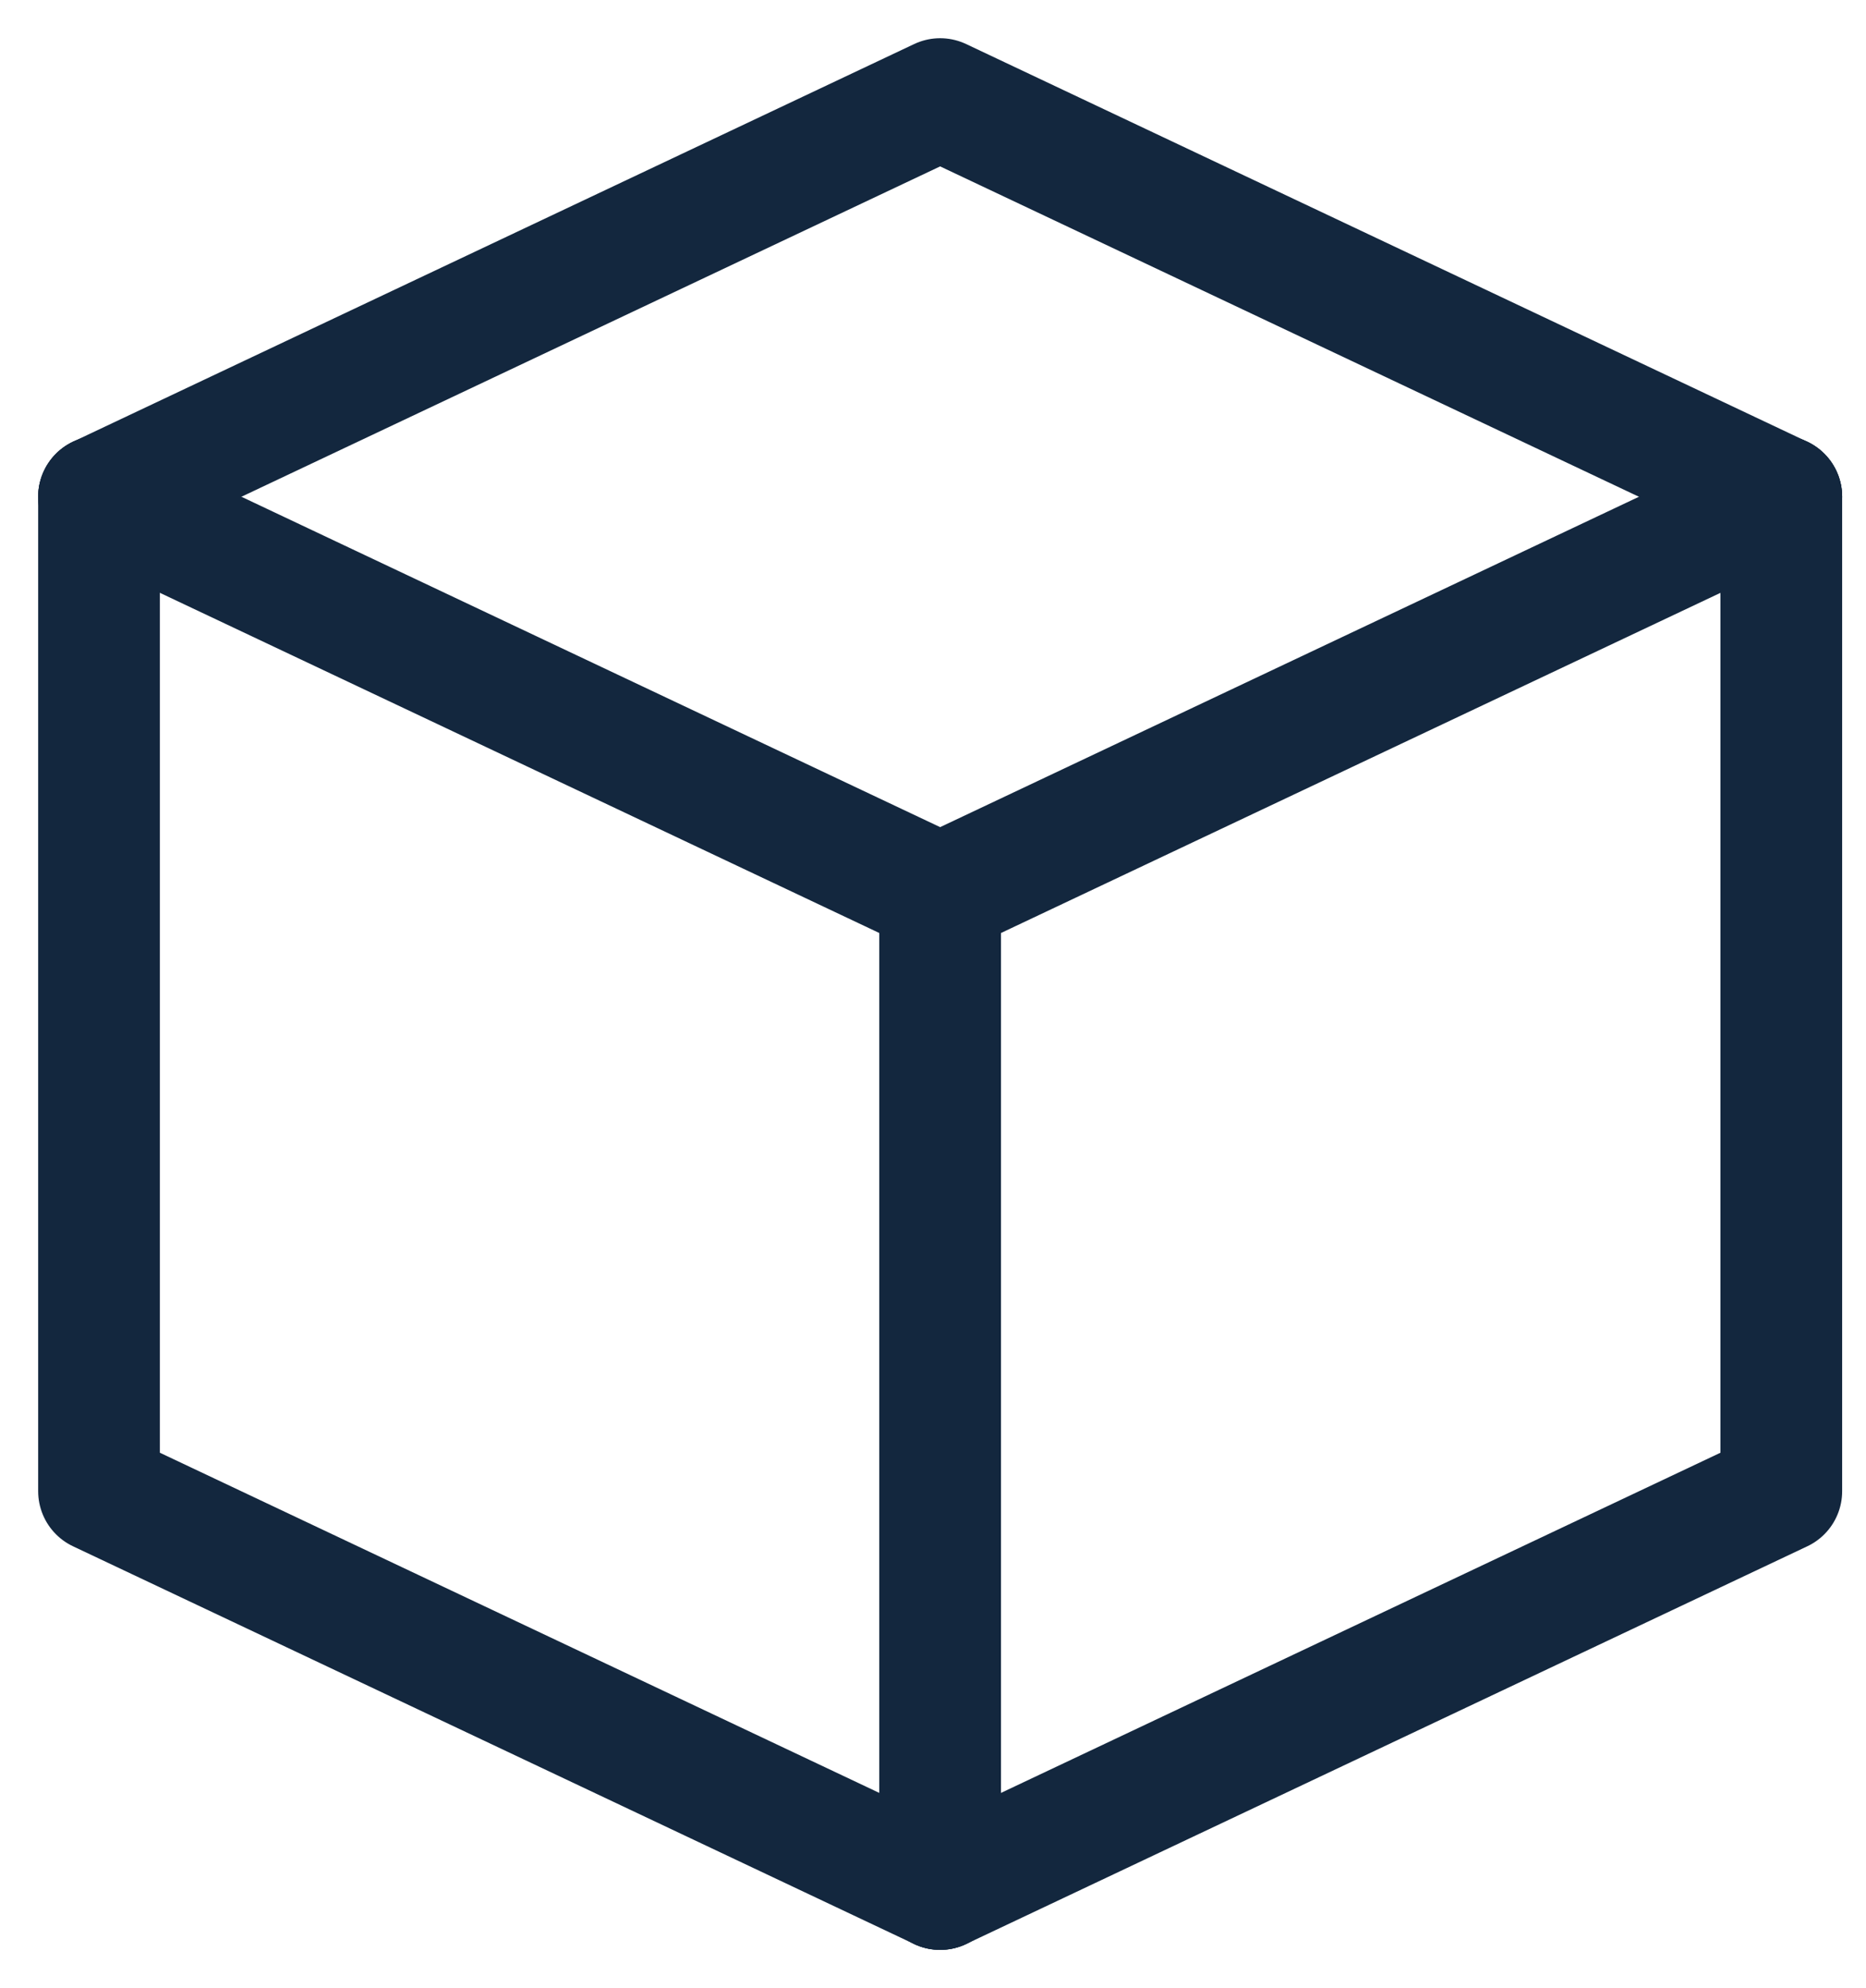
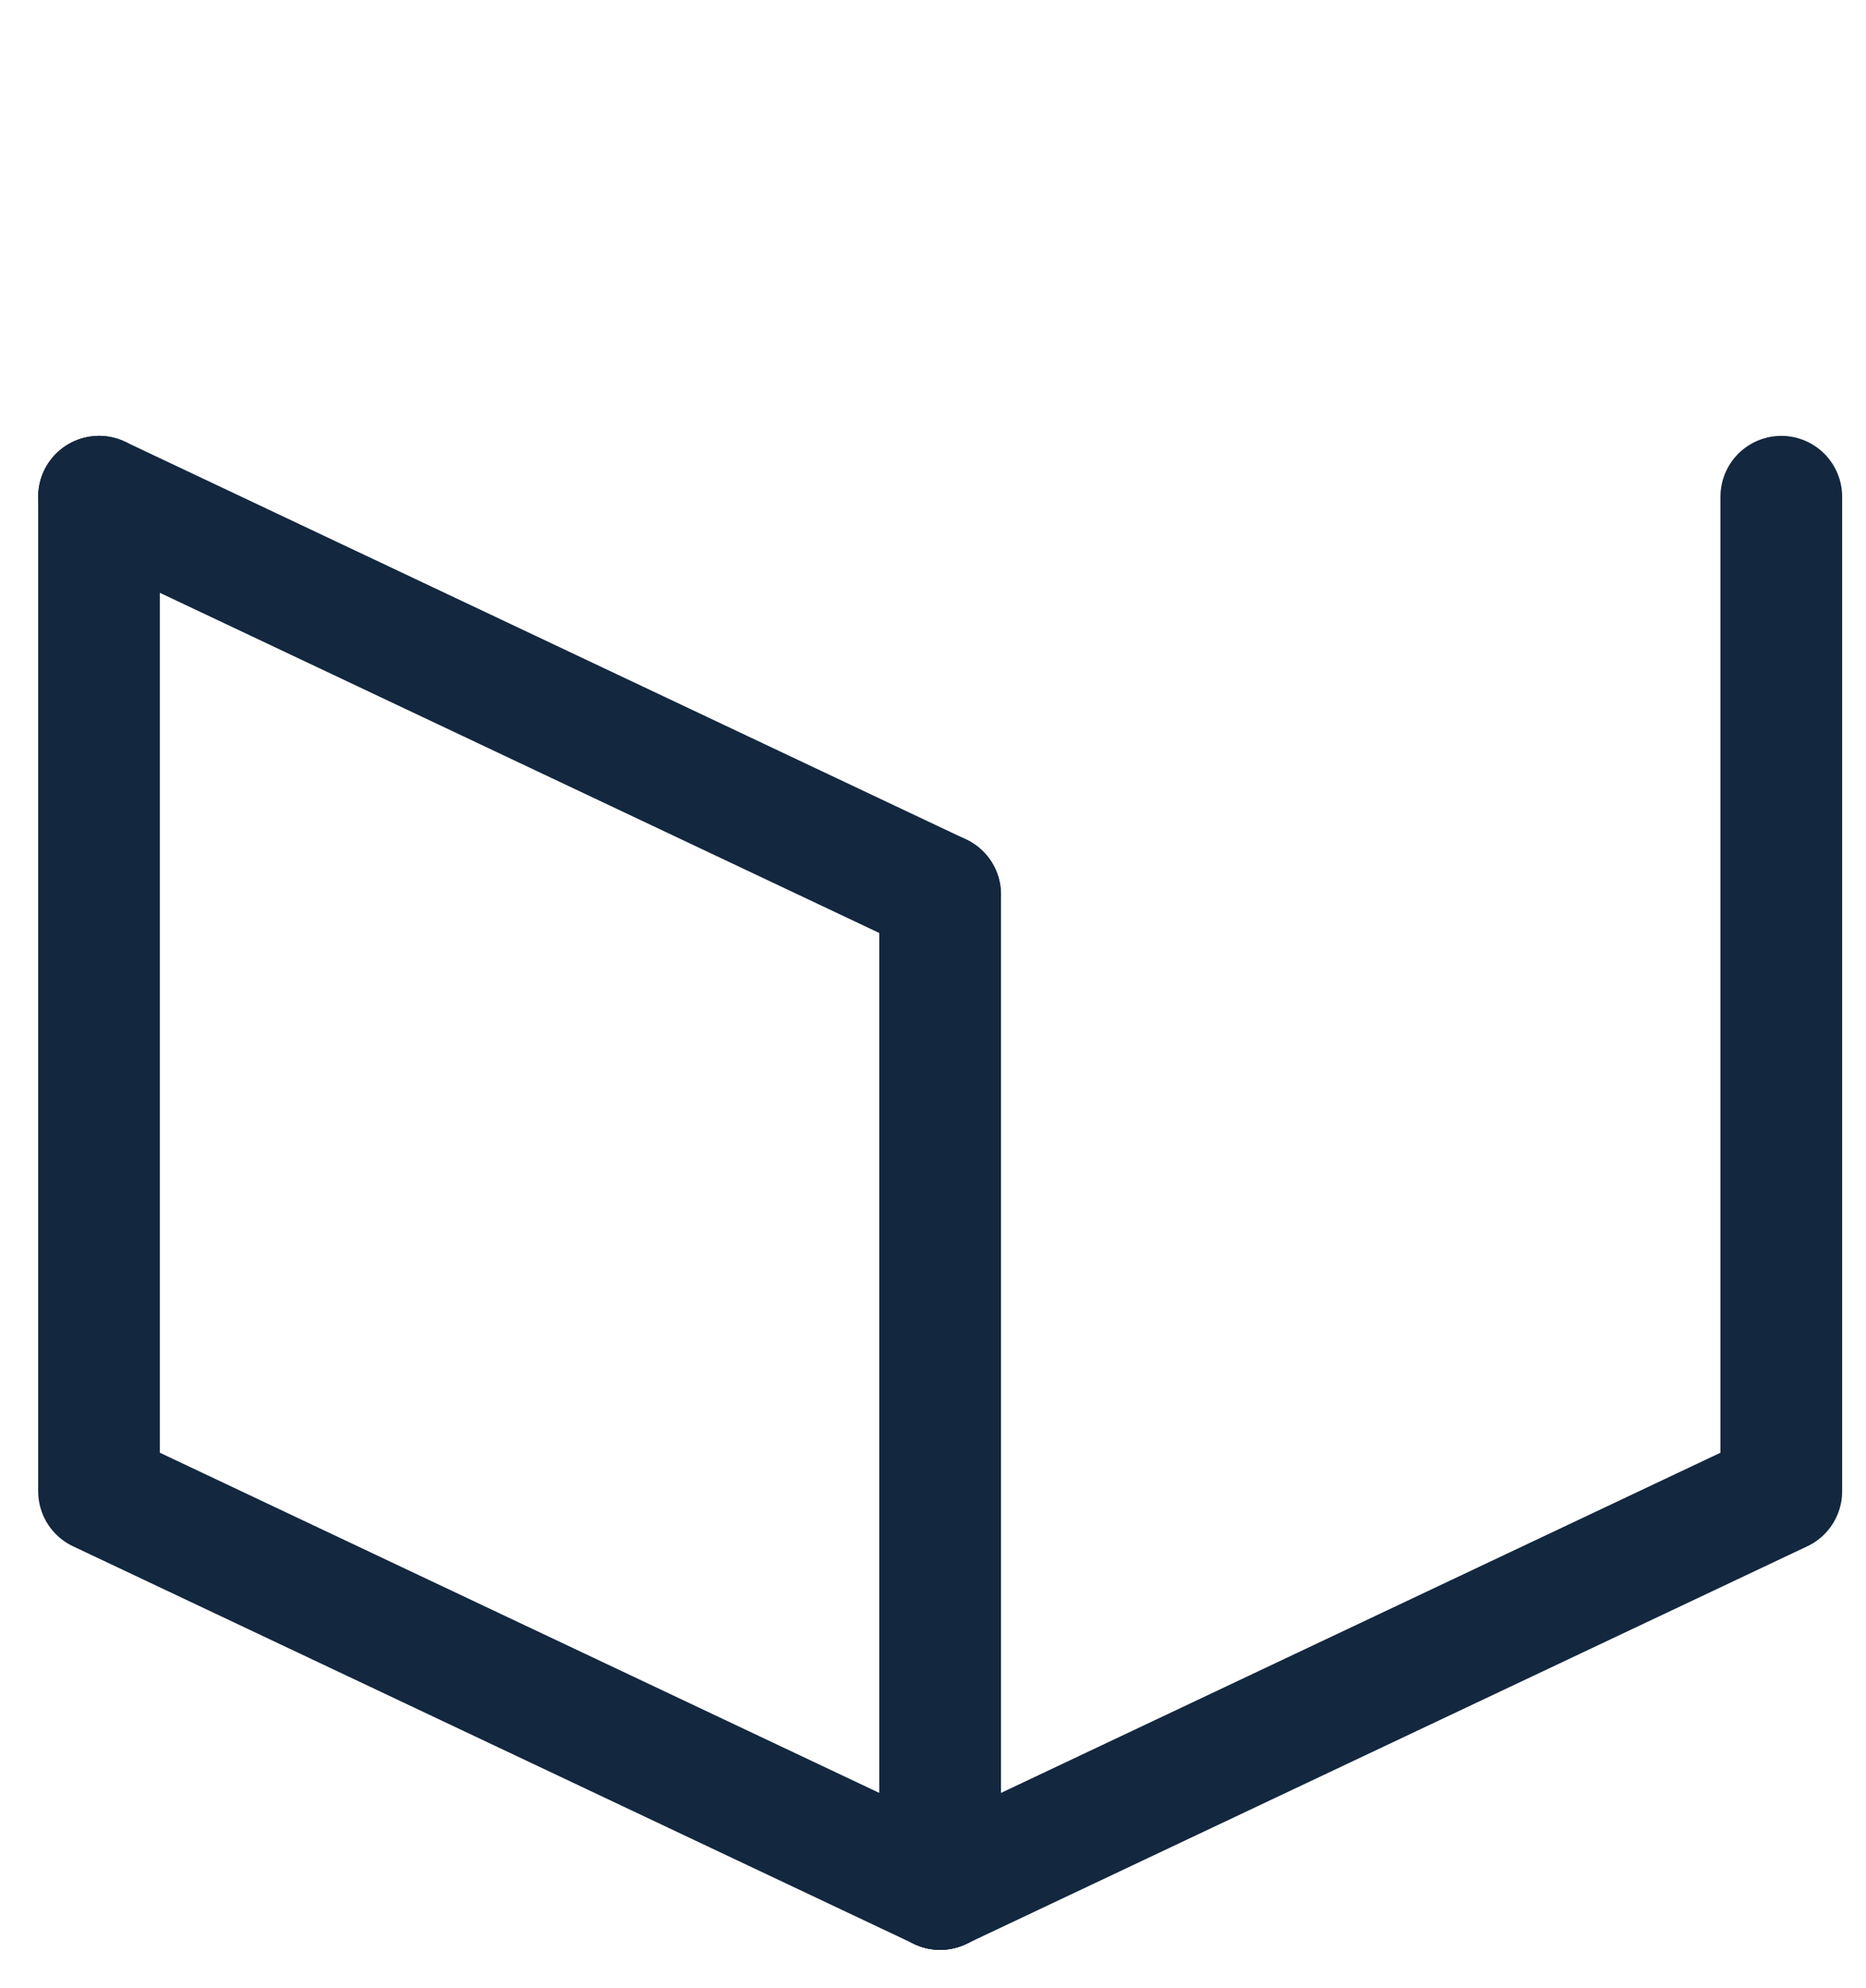
<svg xmlns="http://www.w3.org/2000/svg" width="46px" height="49px" viewBox="0 0 46 49" version="1.1">
  <title>70559CF0-A834-4CEE-820E-A46C9934CF21</title>
  <desc>Created with sketchtool.</desc>
  <g id="Mobile-" stroke="none" stroke-width="1" fill="none" fill-rule="evenodd" stroke-linecap="round" stroke-linejoin="round">
    <g id="Menu" transform="translate(-655, -801)" stroke="#13273E" stroke-width="3">
      <g id="Row-6" transform="translate(40, 801)">
        <g id="icon_play" transform="translate(615, 0)">
          <g id="play" transform="translate(2, 2)">
            <polyline id="Stroke-1" points="21.176 44.559 0.441 34.756 0.441 10.243" />
            <polyline id="Stroke-3" points="21.176 44.559 41.912 34.756 41.912 10.243" />
            <path d="M21.176,20.046 L0.441,10.243" id="Stroke-6" />
-             <path d="M21.176,20.046 L41.912,10.244" id="Stroke-7" />
-             <polyline id="Stroke-8" points="0.441 10.244 21.176 0.442 41.912 10.244" />
            <path d="M21.176,44.559 L21.176,20.046" id="Stroke-10" />
          </g>
        </g>
      </g>
    </g>
  </g>
</svg>